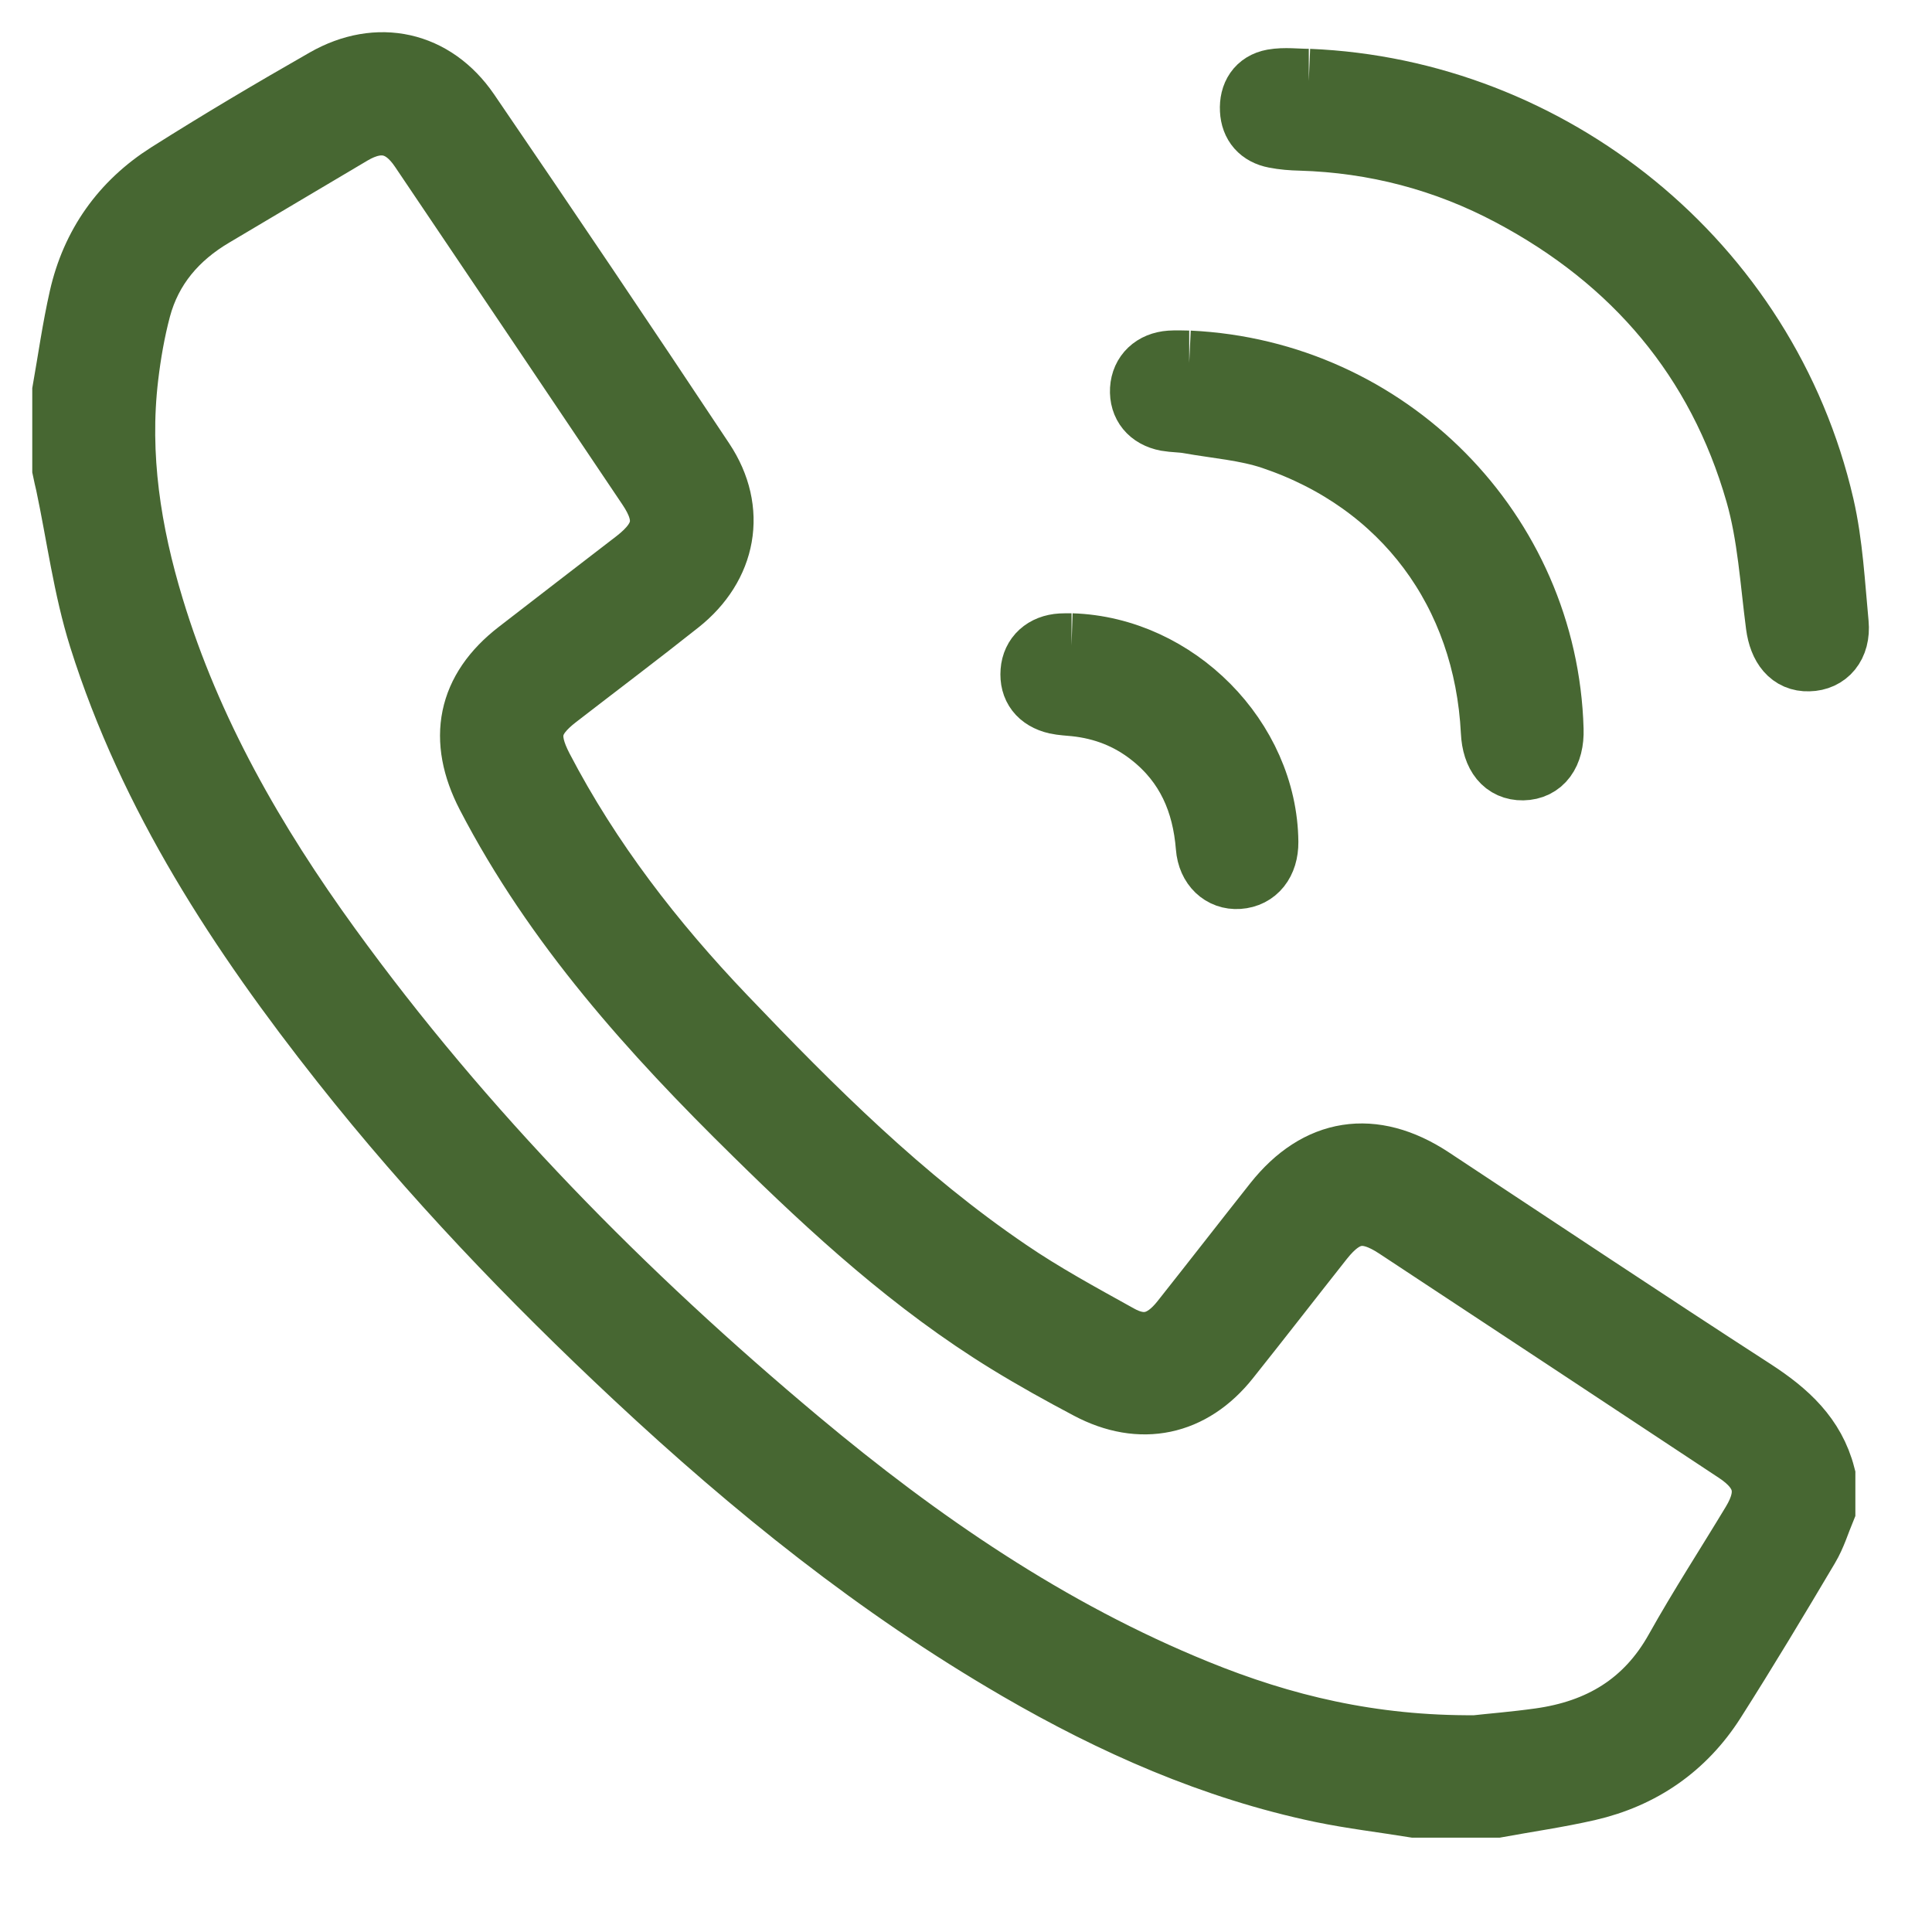
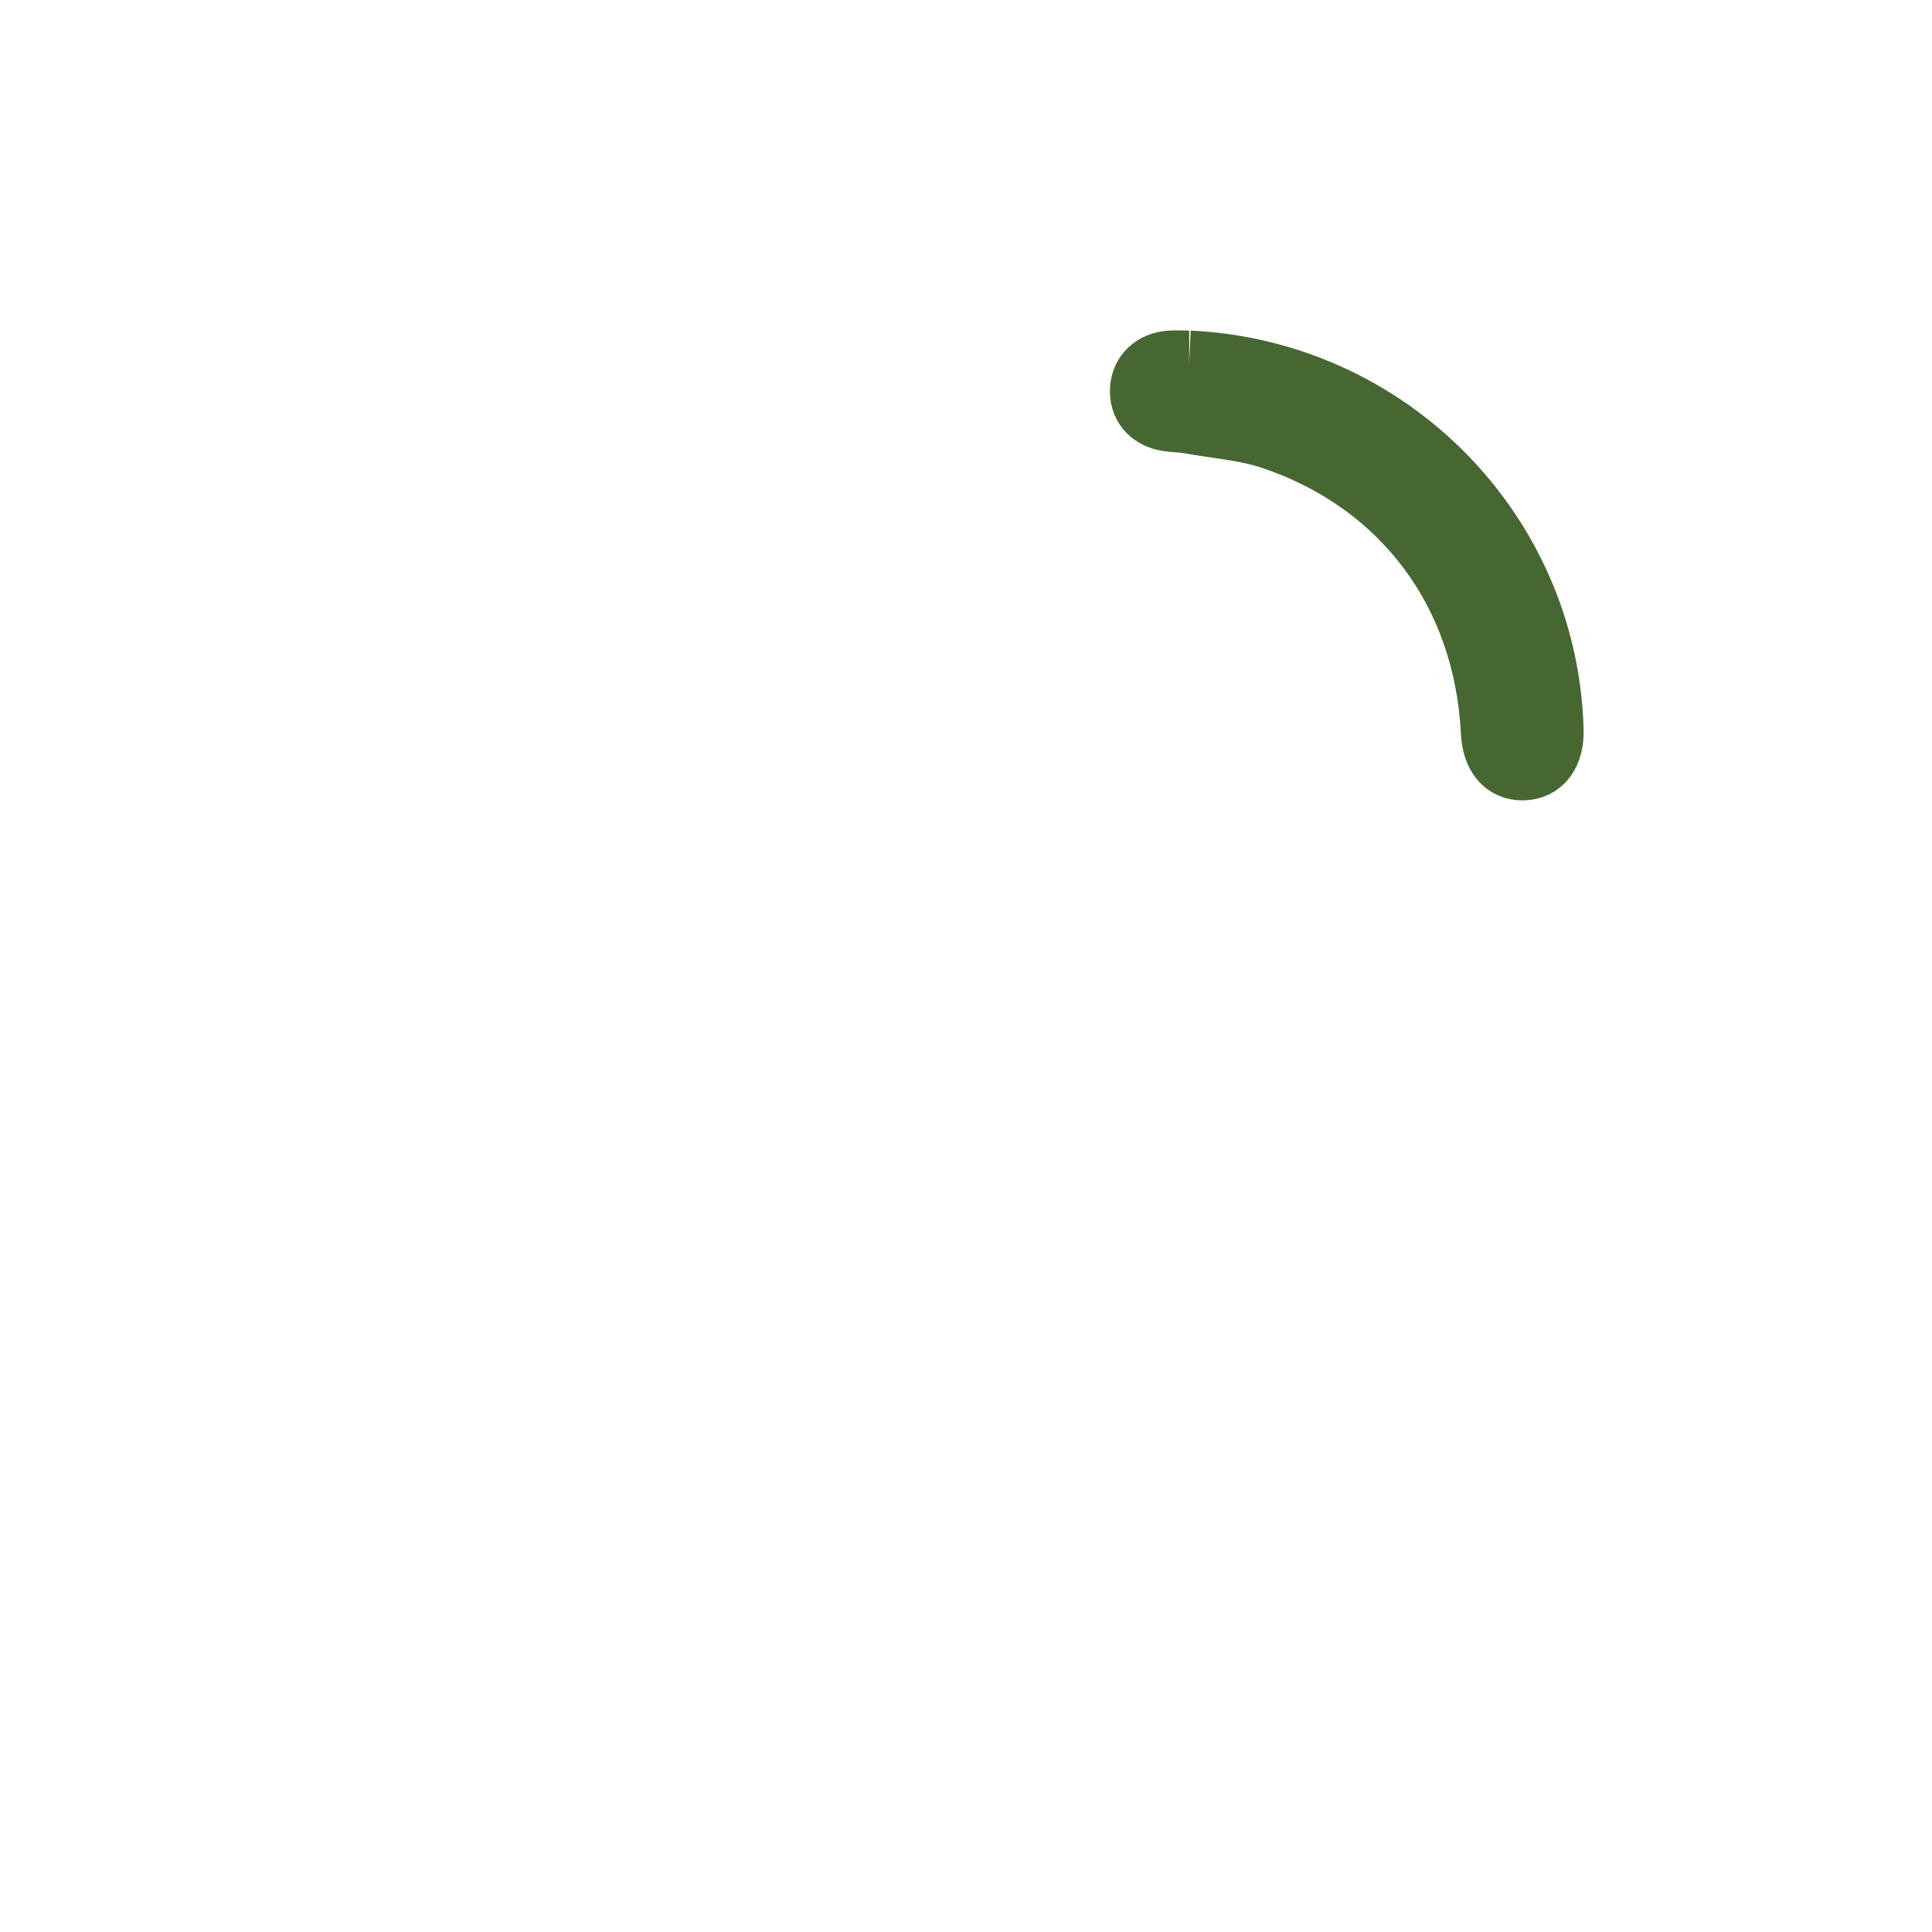
<svg xmlns="http://www.w3.org/2000/svg" width="30px" height="30px" viewBox="0 0 30 30" version="1.1">
  <title>icon-wtsapp</title>
  <desc>Created with Sketch.</desc>
  <defs />
  <g id="icon-wtsapp" stroke="none" stroke-width="1" fill="none" fill-rule="evenodd">
    <g id="icon" transform="translate(1, 1)" fill="#476732" stroke="#476732">
-       <path d="M21.914,26.134 C22.132,26.109 22.523,26.078 22.909,26.024 C23.845,25.894 24.569,25.463 25.039,24.622 C25.412,23.955 25.831,23.311 26.227,22.654 C26.51,22.187 26.428,21.836 25.968,21.532 C24.211,20.369 22.451,19.208 20.693,18.049 C20.21,17.73 19.882,17.784 19.522,18.238 C19.035,18.854 18.553,19.477 18.064,20.09 C17.498,20.802 16.711,20.967 15.908,20.54 C15.486,20.317 15.066,20.084 14.659,19.834 C13.199,18.938 11.945,17.792 10.734,16.6 C9.127,15.023 7.629,13.359 6.583,11.343 C6.138,10.483 6.281,9.723 7.053,9.128 C7.662,8.655 8.273,8.188 8.883,7.717 C9.343,7.359 9.399,7.031 9.081,6.558 C7.905,4.809 6.73,3.06 5.55,1.313 C5.263,0.884 4.898,0.801 4.455,1.061 C3.739,1.484 3.024,1.911 2.308,2.335 C1.734,2.673 1.327,3.148 1.155,3.79 C1.063,4.137 1.001,4.495 0.959,4.851 C0.814,6.078 1.003,7.271 1.359,8.442 C1.943,10.368 2.933,12.09 4.107,13.71 C6.191,16.586 8.67,19.102 11.393,21.381 C13.274,22.954 15.283,24.335 17.576,25.267 C18.909,25.81 20.291,26.146 21.914,26.134 Z M20.964,27.035 C20.485,26.957 19.999,26.9 19.525,26.802 C17.84,26.449 16.29,25.761 14.813,24.904 C12.64,23.645 10.701,22.081 8.876,20.376 C7.246,18.852 5.707,17.245 4.325,15.496 C2.737,13.487 1.342,11.36 0.568,8.901 C0.325,8.128 0.221,7.31 0.052,6.512 C0.035,6.436 0.016,6.362 0.001,6.286 L0.001,5.071 C0.086,4.589 0.154,4.103 0.262,3.626 C0.447,2.809 0.906,2.16 1.616,1.71 C2.417,1.203 3.233,0.72 4.056,0.25 C4.867,-0.214 5.731,-0.023 6.258,0.745 C7.486,2.543 8.704,4.35 9.909,6.166 C10.413,6.925 10.253,7.783 9.534,8.352 C8.91,8.847 8.273,9.327 7.643,9.814 C7.2,10.155 7.145,10.439 7.401,10.932 C8.149,12.367 9.13,13.634 10.246,14.802 C11.608,16.229 13.005,17.623 14.649,18.74 C15.196,19.114 15.782,19.431 16.363,19.754 C16.755,19.974 17.072,19.886 17.365,19.516 C17.847,18.908 18.324,18.293 18.806,17.684 C19.466,16.85 20.318,16.718 21.216,17.307 C22.887,18.409 24.552,19.521 26.232,20.607 C26.741,20.939 27.155,21.312 27.31,21.913 L27.31,22.441 C27.23,22.635 27.169,22.839 27.063,23.017 C26.586,23.821 26.106,24.622 25.605,25.409 C25.148,26.126 24.485,26.584 23.654,26.775 C23.189,26.881 22.713,26.949 22.243,27.035 L20.964,27.035 Z" id="Fill-1" />
-       <path d="M19.323,0.258 C23.058,0.412 26.417,3.066 27.292,6.856 C27.429,7.453 27.459,8.075 27.517,8.684 C27.548,9.019 27.36,9.23 27.086,9.235 C26.815,9.244 26.653,9.038 26.609,8.706 C26.519,8.02 26.48,7.316 26.29,6.655 C25.692,4.574 24.384,3.031 22.458,2.01 C21.443,1.471 20.351,1.184 19.194,1.15 C19.061,1.147 18.928,1.137 18.797,1.111 C18.579,1.069 18.454,0.927 18.443,0.709 C18.431,0.48 18.538,0.305 18.768,0.263 C18.949,0.231 19.138,0.258 19.323,0.258" id="Fill-4" />
      <path d="M17.466,4.633 C20.545,4.778 23.003,7.262 23.09,10.327 C23.102,10.698 22.933,10.923 22.647,10.928 C22.371,10.932 22.201,10.724 22.184,10.364 C22.075,8.198 20.804,6.483 18.761,5.793 C18.347,5.653 17.893,5.621 17.459,5.543 C17.346,5.523 17.229,5.526 17.115,5.506 C16.863,5.457 16.723,5.285 16.736,5.045 C16.75,4.812 16.917,4.651 17.173,4.633 C17.27,4.626 17.369,4.633 17.466,4.633" id="Fill-6" />
-       <path d="M15.639,9.023 C17.254,9.074 18.646,10.48 18.661,12.076 C18.663,12.387 18.496,12.597 18.23,12.615 C17.983,12.632 17.781,12.45 17.758,12.153 C17.702,11.451 17.448,10.858 16.884,10.412 C16.535,10.135 16.136,9.98 15.693,9.934 C15.596,9.924 15.497,9.92 15.402,9.9 C15.145,9.839 15.017,9.67 15.036,9.427 C15.053,9.196 15.221,9.04 15.479,9.025 C15.531,9.022 15.586,9.023 15.639,9.023" id="Fill-8" />
    </g>
  </g>
</svg>